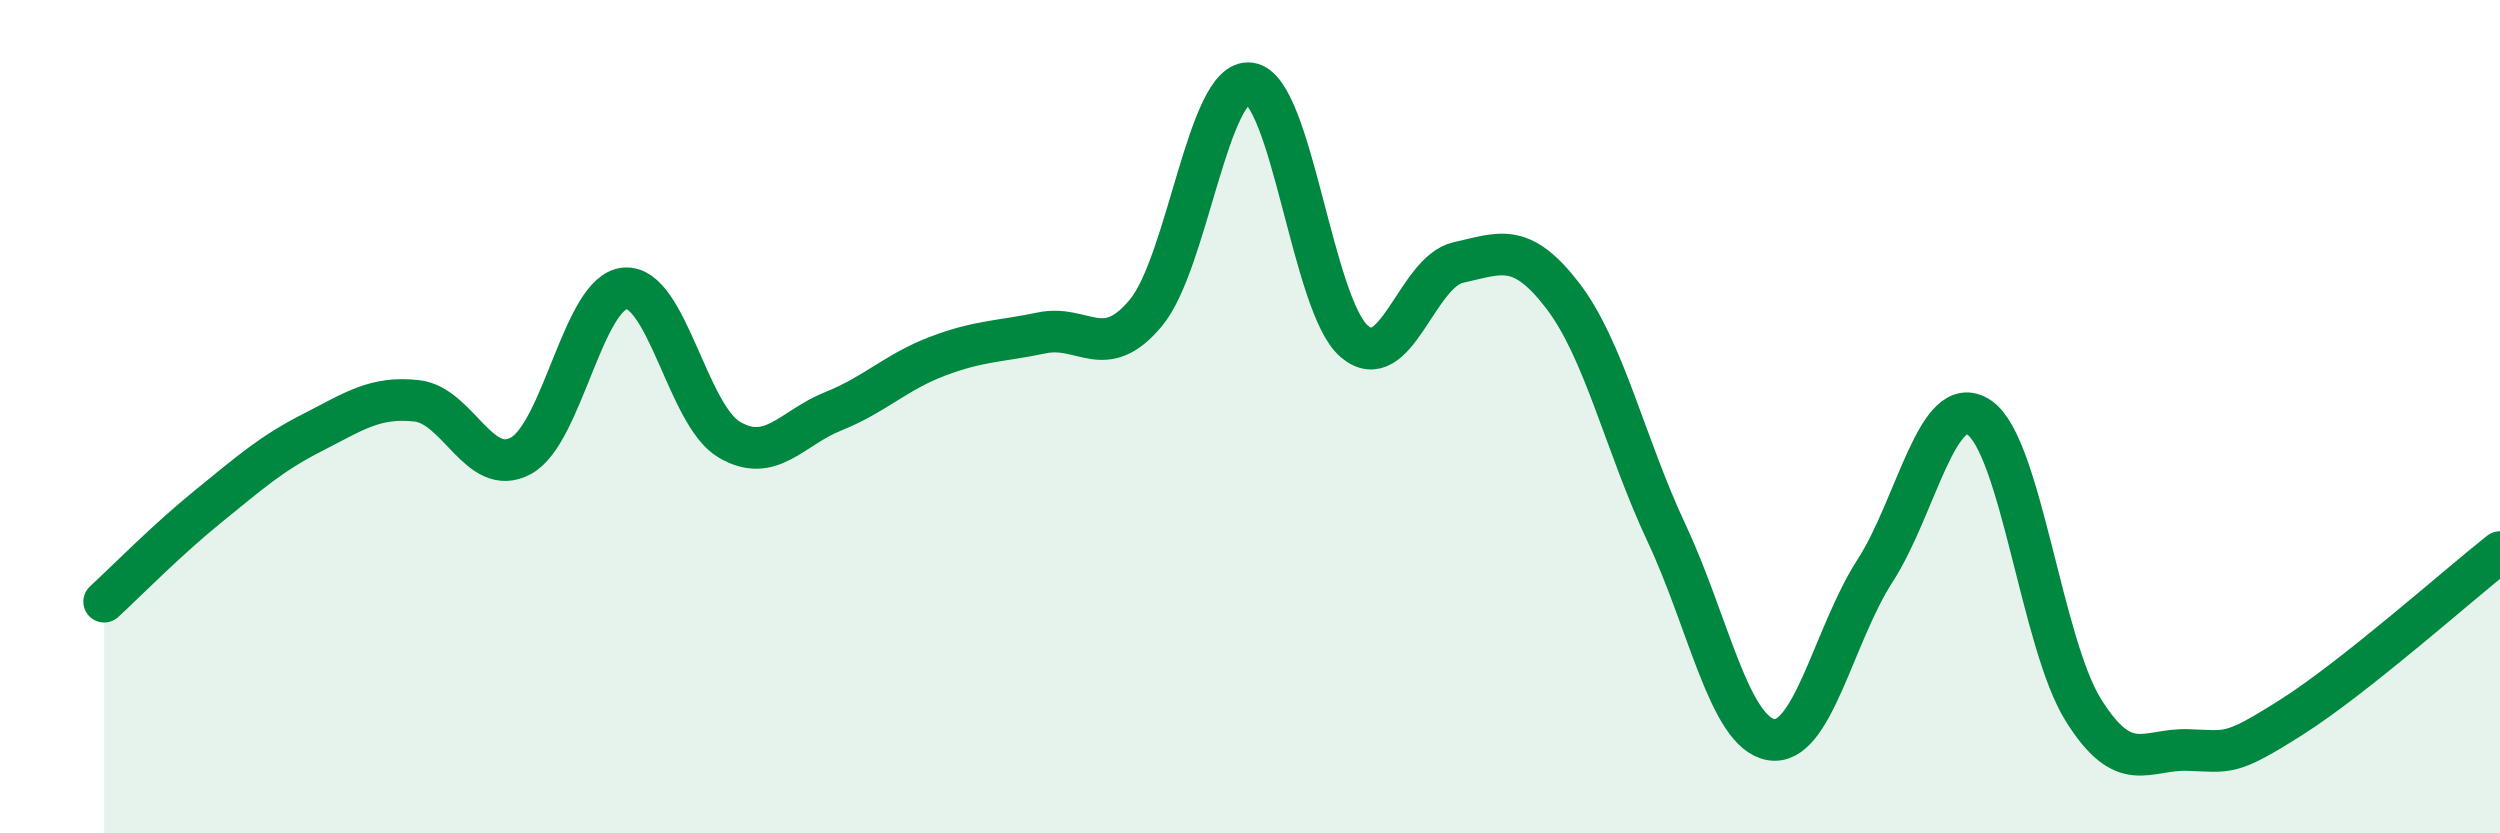
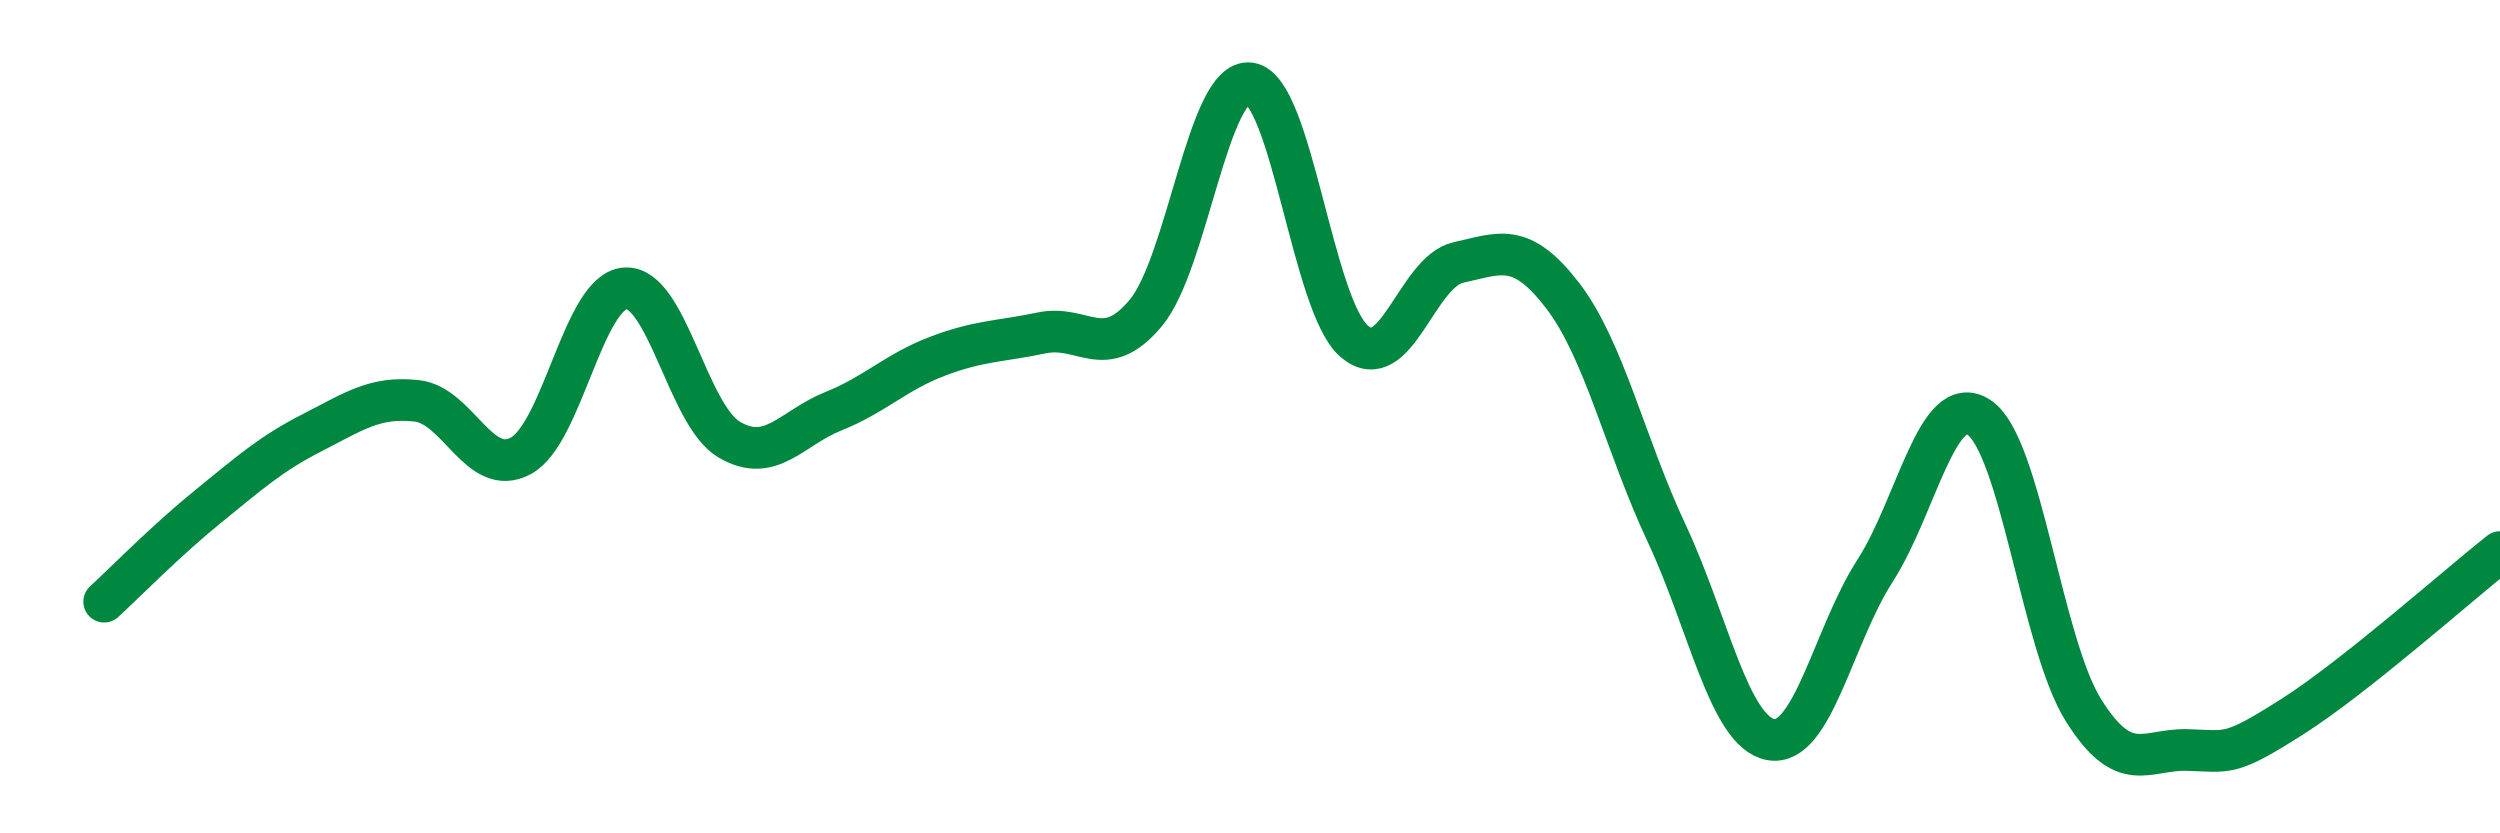
<svg xmlns="http://www.w3.org/2000/svg" width="60" height="20" viewBox="0 0 60 20">
-   <path d="M 2.5,14.44 C 3,13.98 4,12.96 5,12.15 C 6,11.34 6.5,10.89 7.5,10.38 C 8.5,9.87 9,9.51 10,9.62 C 11,9.73 11.5,11.48 12.5,10.94 C 13.5,10.4 14,7 15,6.92 C 16,6.84 16.5,9.96 17.5,10.55 C 18.5,11.14 19,10.27 20,9.87 C 21,9.47 21.5,8.93 22.5,8.55 C 23.5,8.17 24,8.2 25,7.99 C 26,7.78 26.5,8.71 27.5,7.51 C 28.5,6.31 29,1.86 30,2 C 31,2.14 31.5,7.33 32.5,8.19 C 33.5,9.05 34,6.52 35,6.3 C 36,6.08 36.5,5.79 37.5,7.09 C 38.5,8.39 39,10.67 40,12.8 C 41,14.93 41.5,17.57 42.5,17.75 C 43.5,17.93 44,15.25 45,13.7 C 46,12.15 46.5,9.35 47.5,10.02 C 48.5,10.69 49,15.44 50,17.04 C 51,18.64 51.5,17.97 52.5,18 C 53.5,18.03 53.5,18.16 55,17.21 C 56.5,16.26 59,14.04 60,13.25L60 20L2.5 20Z" fill="#008740" opacity="0.1" stroke-linecap="round" stroke-linejoin="round" />
  <path d="M 2.5,14.44 C 3,13.98 4,12.96 5,12.15 C 6,11.34 6.5,10.89 7.5,10.38 C 8.5,9.87 9,9.51 10,9.62 C 11,9.73 11.5,11.48 12.5,10.94 C 13.5,10.4 14,7 15,6.92 C 16,6.84 16.5,9.96 17.5,10.55 C 18.5,11.14 19,10.27 20,9.87 C 21,9.47 21.5,8.93 22.5,8.55 C 23.5,8.17 24,8.2 25,7.99 C 26,7.78 26.5,8.71 27.5,7.51 C 28.5,6.31 29,1.86 30,2 C 31,2.14 31.5,7.33 32.5,8.19 C 33.5,9.05 34,6.52 35,6.3 C 36,6.08 36.5,5.79 37.5,7.09 C 38.5,8.39 39,10.67 40,12.8 C 41,14.93 41.5,17.57 42.5,17.75 C 43.5,17.93 44,15.25 45,13.7 C 46,12.15 46.5,9.35 47.5,10.02 C 48.5,10.69 49,15.44 50,17.04 C 51,18.64 51.5,17.97 52.5,18 C 53.5,18.03 53.5,18.16 55,17.21 C 56.5,16.26 59,14.04 60,13.25" stroke="#008740" stroke-width="1" fill="none" stroke-linecap="round" stroke-linejoin="round" />
</svg>